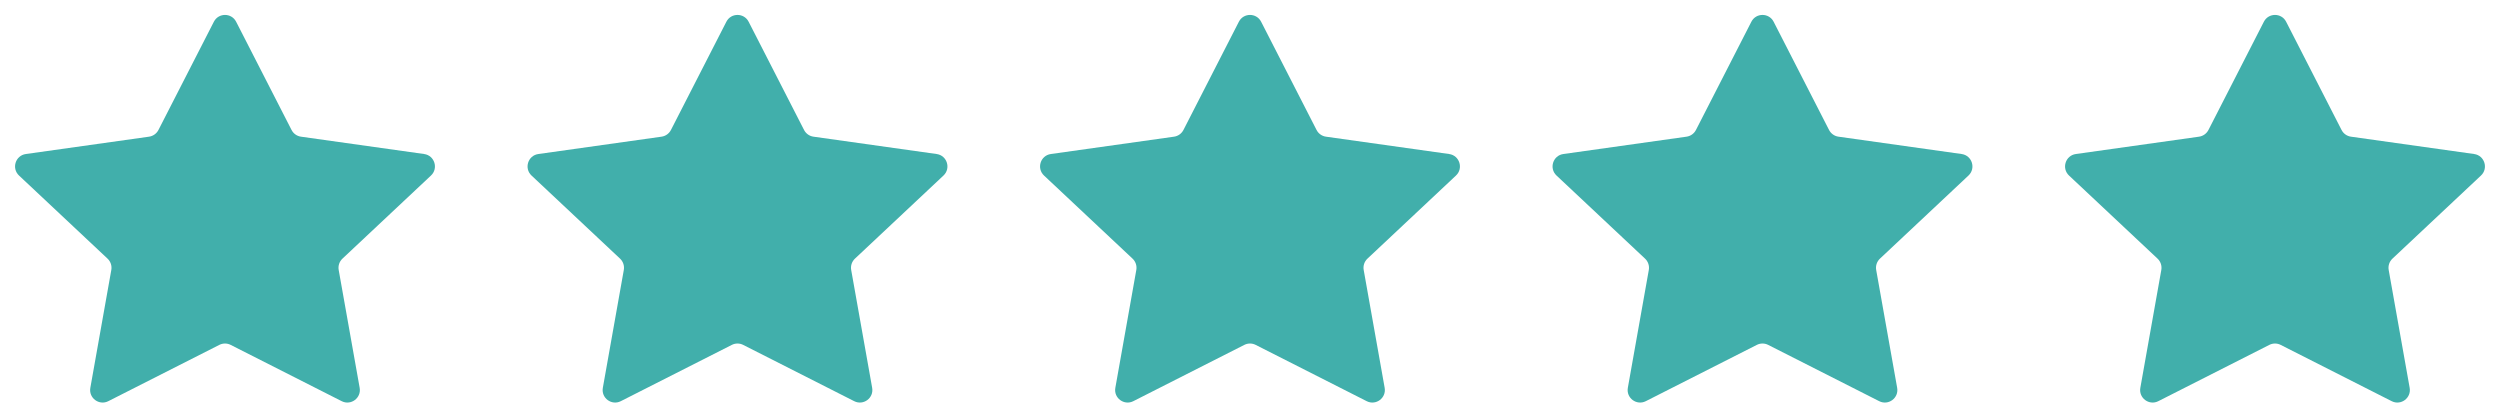
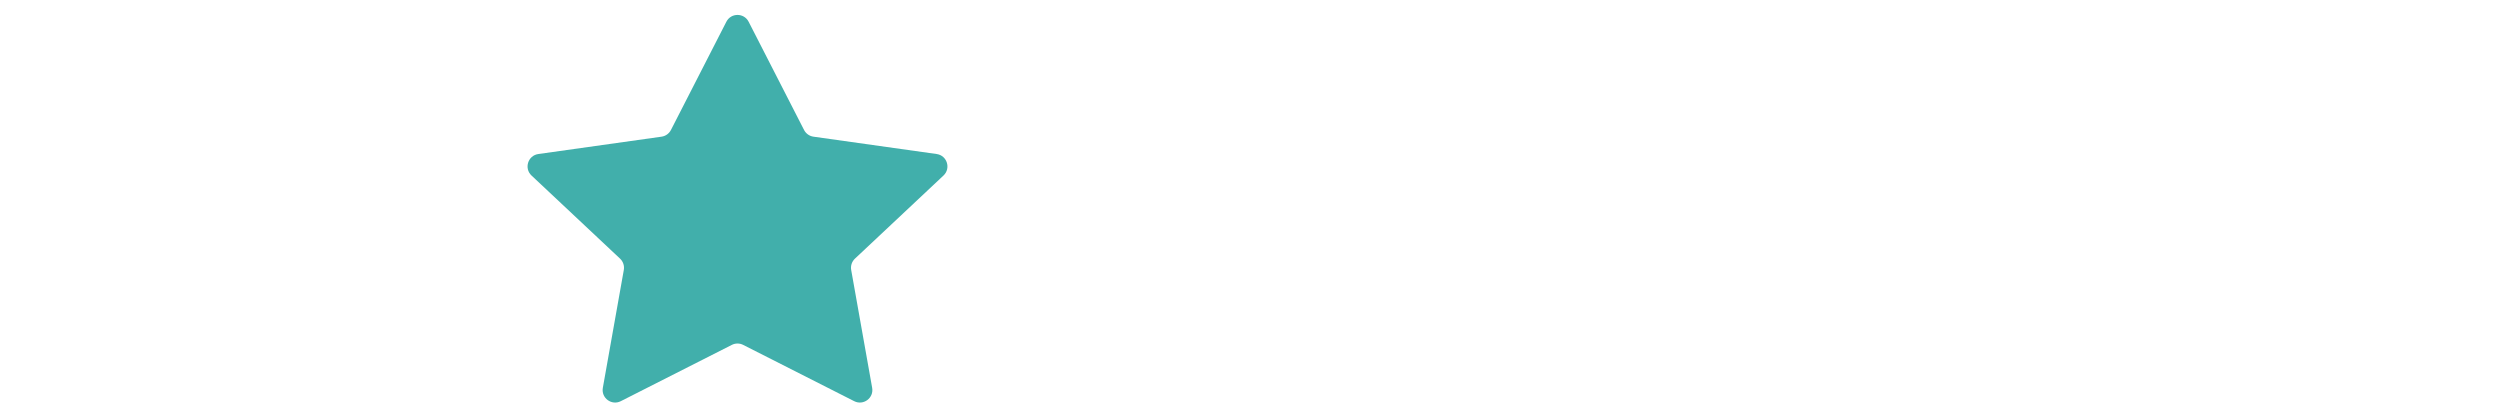
<svg xmlns="http://www.w3.org/2000/svg" width="200" height="33" viewBox="0 0 200 33" fill="none">
-   <path d="M17.11 1.738C17.482 1.013 18.518 1.013 18.89 1.738L23.325 10.399C23.474 10.689 23.754 10.888 24.076 10.934L33.934 12.322C34.765 12.44 35.091 13.467 34.479 14.042L27.395 20.692C27.149 20.924 27.036 21.264 27.095 21.596L28.773 31.027C28.917 31.839 28.072 32.467 27.336 32.094L18.452 27.59C18.168 27.446 17.832 27.446 17.548 27.59L8.664 32.094C7.928 32.467 7.083 31.839 7.227 31.027L8.905 21.596C8.964 21.264 8.851 20.924 8.605 20.692L1.521 14.042C0.909 13.467 1.235 12.44 2.066 12.322L11.924 10.934C12.246 10.888 12.526 10.689 12.675 10.399L17.11 1.738Z" fill="#41AFAB" />
  <path d="M58.11 1.738C58.481 1.013 59.519 1.013 59.89 1.738L64.325 10.399C64.474 10.689 64.754 10.888 65.076 10.934L74.934 12.322C75.765 12.44 76.091 13.467 75.479 14.042L68.395 20.692C68.149 20.924 68.036 21.264 68.095 21.596L69.773 31.027C69.917 31.839 69.072 32.467 68.336 32.094L59.452 27.59C59.168 27.446 58.832 27.446 58.548 27.59L49.664 32.094C48.928 32.467 48.083 31.839 48.227 31.027L49.905 21.596C49.964 21.264 49.851 20.924 49.605 20.692L42.521 14.042C41.909 13.467 42.235 12.44 43.066 12.322L52.924 10.934C53.246 10.888 53.526 10.689 53.675 10.399L58.11 1.738Z" fill="#41AFAB" />
-   <path d="M140.11 1.738C140.481 1.013 141.519 1.013 141.89 1.738L146.325 10.399C146.474 10.689 146.754 10.888 147.076 10.934L156.934 12.322C157.765 12.44 158.091 13.467 157.479 14.042L150.395 20.692C150.149 20.924 150.036 21.264 150.095 21.596L151.773 31.027C151.917 31.839 151.072 32.467 150.336 32.094L141.452 27.59C141.168 27.446 140.832 27.446 140.548 27.59L131.664 32.094C130.928 32.467 130.083 31.839 130.227 31.027L131.905 21.596C131.964 21.264 131.851 20.924 131.605 20.692L124.521 14.042C123.909 13.467 124.235 12.44 125.066 12.322L134.924 10.934C135.246 10.888 135.526 10.689 135.675 10.399L140.11 1.738Z" fill="#41AFAB" />
-   <path d="M99.11 1.738C99.481 1.013 100.519 1.013 100.89 1.738L105.325 10.399C105.474 10.689 105.754 10.888 106.076 10.934L115.934 12.322C116.765 12.44 117.091 13.467 116.479 14.042L109.395 20.692C109.149 20.924 109.036 21.264 109.095 21.596L110.773 31.027C110.917 31.839 110.072 32.467 109.336 32.094L100.452 27.59C100.168 27.446 99.832 27.446 99.548 27.59L90.664 32.094C89.928 32.467 89.083 31.839 89.227 31.027L90.905 21.596C90.964 21.264 90.851 20.924 90.605 20.692L83.521 14.042C82.909 13.467 83.235 12.44 84.066 12.322L93.924 10.934C94.246 10.888 94.526 10.689 94.675 10.399L99.11 1.738Z" fill="#41AFAB" />
-   <path d="M181.11 1.738C181.481 1.013 182.519 1.013 182.89 1.738L187.325 10.399C187.474 10.689 187.754 10.888 188.076 10.934L197.934 12.322C198.765 12.44 199.091 13.467 198.479 14.042L191.395 20.692C191.149 20.924 191.036 21.264 191.095 21.596L192.773 31.027C192.917 31.839 192.072 32.467 191.336 32.094L182.452 27.59C182.168 27.446 181.832 27.446 181.548 27.59L172.664 32.094C171.928 32.467 171.083 31.839 171.227 31.027L172.905 21.596C172.964 21.264 172.851 20.924 172.605 20.692L165.521 14.042C164.909 13.467 165.235 12.44 166.066 12.322L175.924 10.934C176.246 10.888 176.526 10.689 176.675 10.399L181.11 1.738Z" fill="#41AFAB" />
</svg>